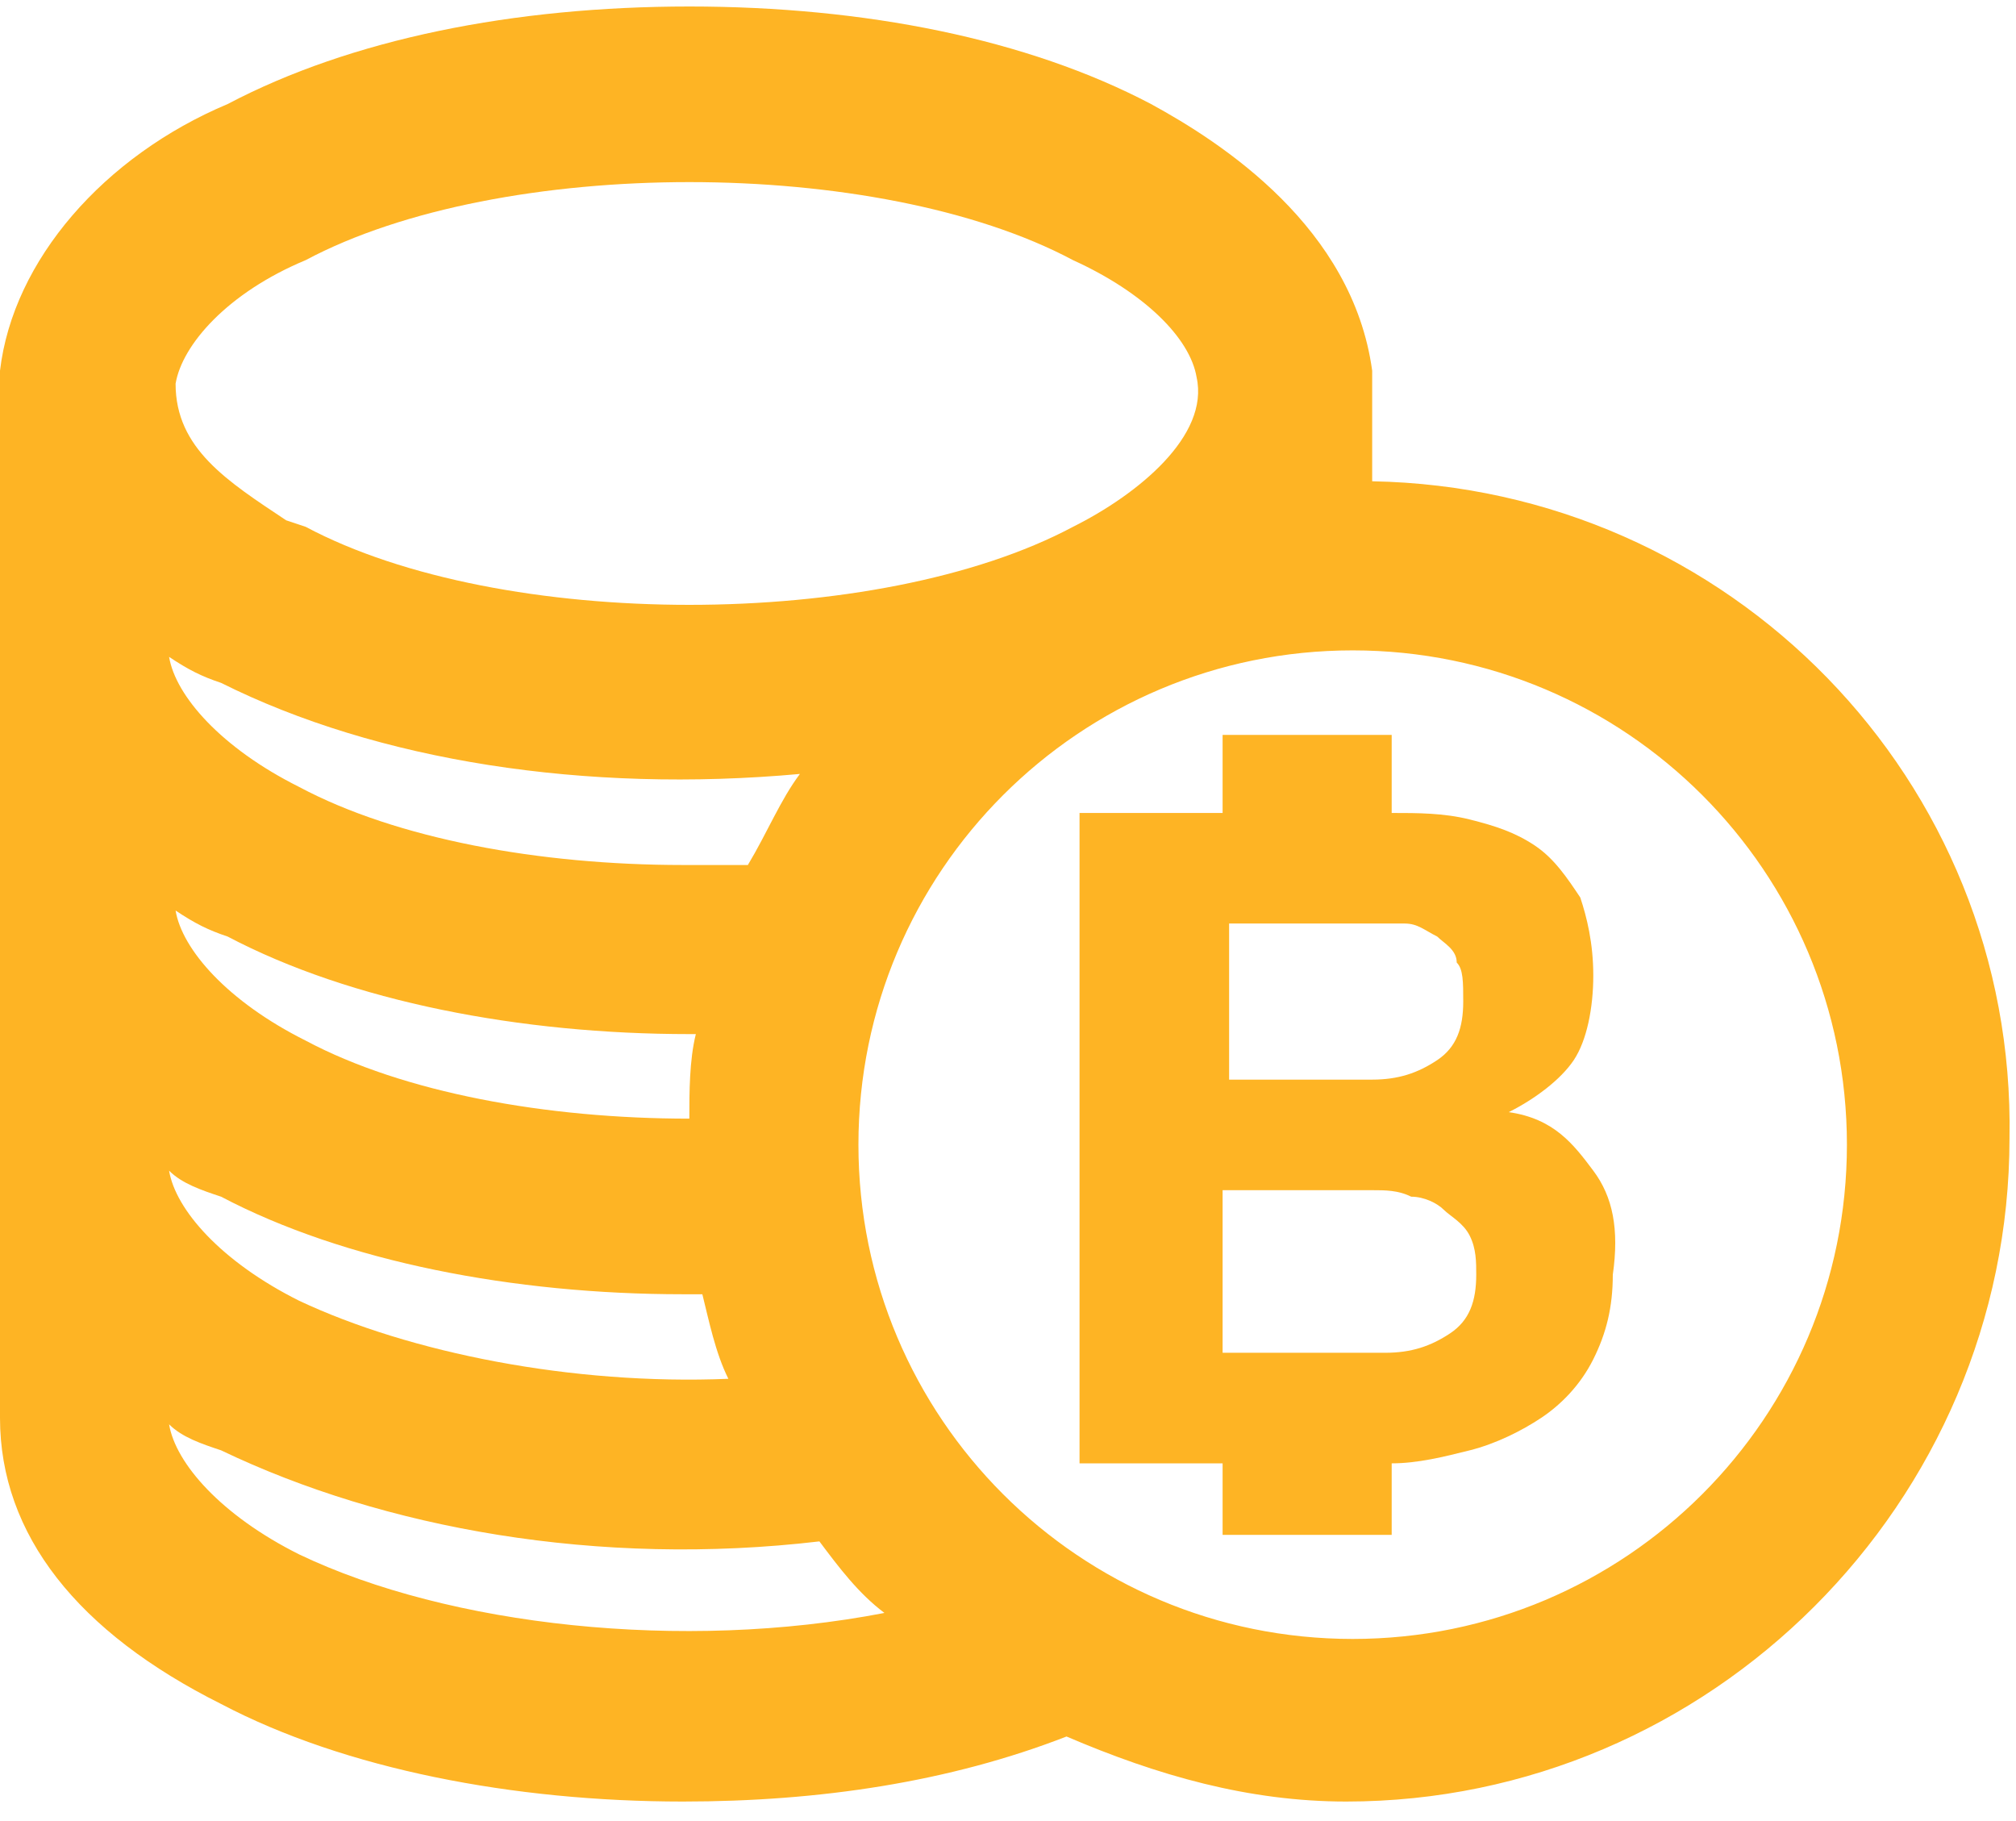
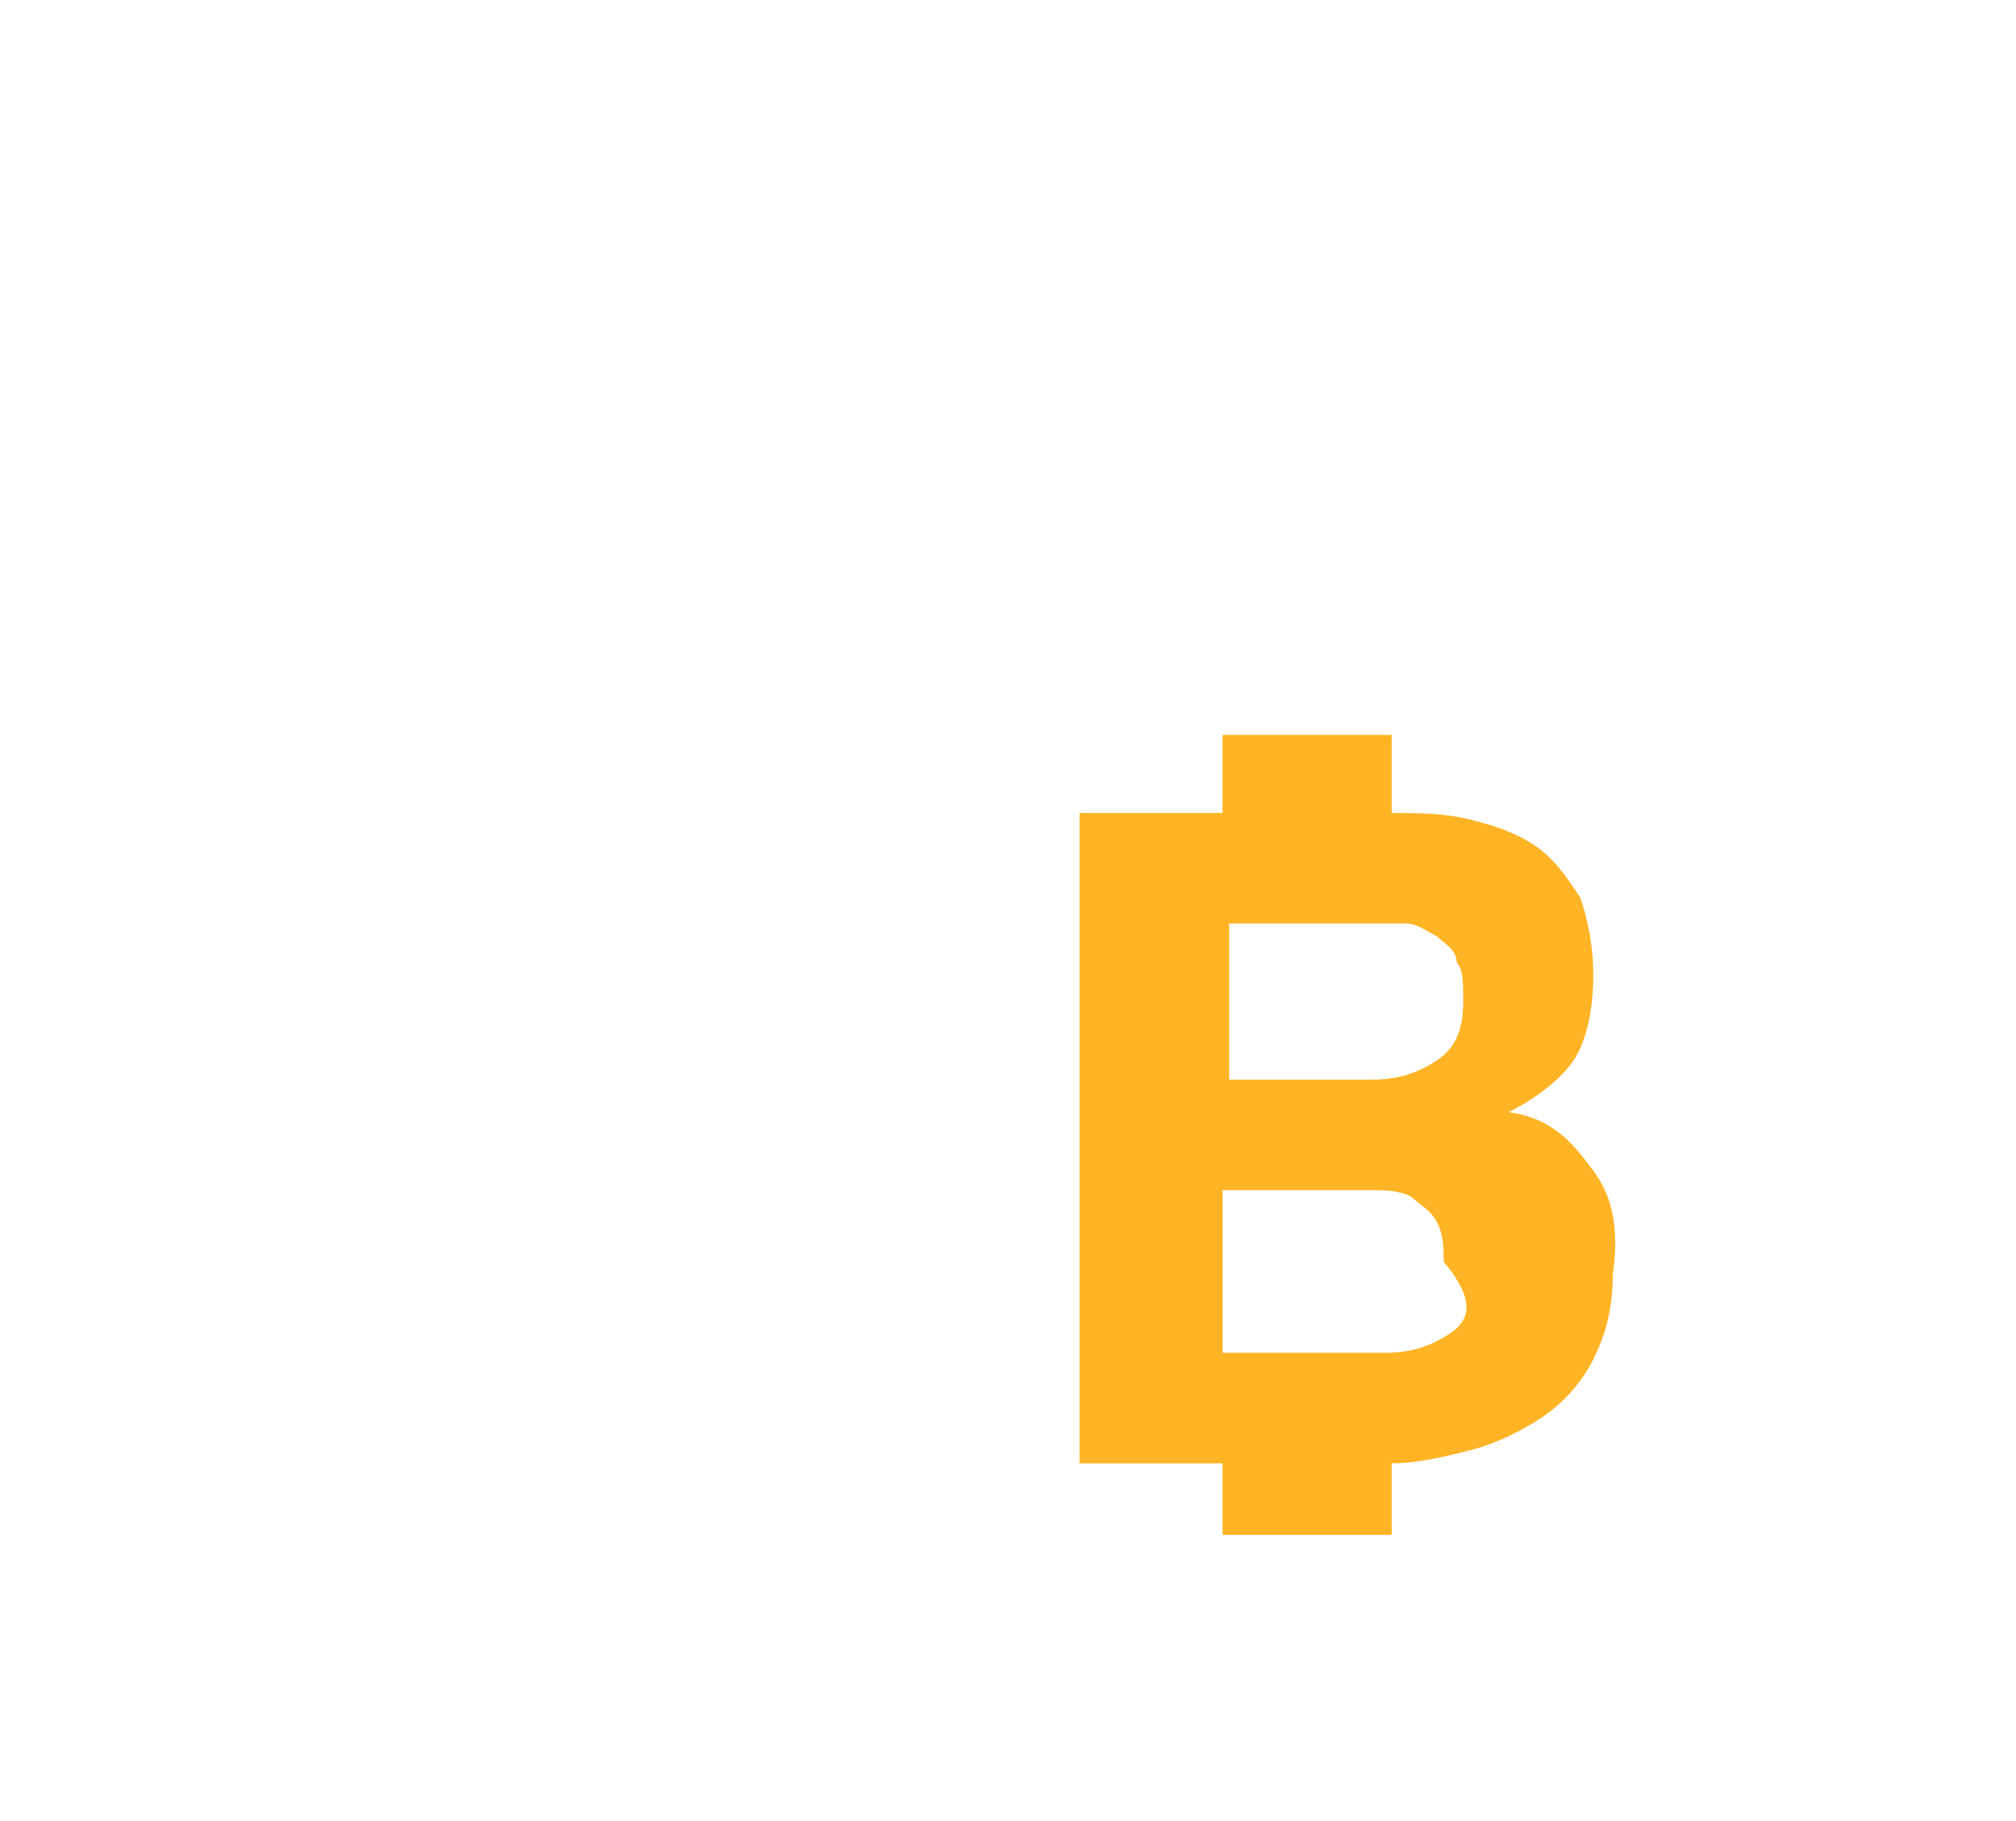
<svg xmlns="http://www.w3.org/2000/svg" version="1.1" id="Слой_1" x="0px" y="0px" width="31px" height="28px" viewBox="0 0 31 28" style="enable-background:new 0 0 31 28;" xml:space="preserve">
  <style type="text/css">
	.st0{fill:#feb424;}
</style>
  <g>
    <g>
-       <path class="st0" d="M21.1,7.4c0-0.4,0-0.7,0-1c0-0.2,0-0.4,0-0.7c-0.3-2.2-2.3-3.5-3.4-4.1c-1.9-1-4.4-1.5-7.1-1.5    S5.4,0.6,3.5,1.6C1.6,2.4,0.2,4,0,5.7v16.1c0,1.8,1.2,3.3,3.4,4.4c1.9,1,4.5,1.5,7.1,1.5c2.1,0,4.1-0.3,5.9-1c1.4,0.6,2.8,1,4.3,1    c5.6,0,10.2-4.6,10.2-10.2C31,12,26.6,7.5,21.1,7.4z M12.6,23.7c0.3,0.4,0.6,0.8,1,1.1c-3.1,0.6-6.7,0.2-9-0.9    c-1.2-0.6-1.9-1.4-2-2c0.2,0.2,0.5,0.3,0.8,0.4C5.9,23.5,9.2,24.1,12.6,23.7z M16.5,8.1c-1.5,0.8-3.7,1.2-5.9,1.2    c-2.2,0-4.4-0.4-5.9-1.2L4.4,8C3.5,7.4,2.7,6.9,2.7,5.9c0.1-0.6,0.8-1.4,2-1.9c1.5-0.8,3.7-1.2,5.9-1.2c2.2,0,4.4,0.4,5.9,1.2    c1.1,0.5,1.8,1.2,1.9,1.8C18.6,6.7,17.5,7.6,16.5,8.1z M12.3,11.9c-0.3,0.4-0.5,0.9-0.8,1.4c-0.3,0-0.6,0-1,0    c-2.2,0-4.4-0.4-5.9-1.2c-1.2-0.6-1.9-1.4-2-2c0.3,0.2,0.5,0.3,0.8,0.4C5.8,11.7,9,12.2,12.3,11.9z M10.7,15.9    c-0.1,0.4-0.1,0.9-0.1,1.3h0c-2.2,0-4.4-0.4-5.9-1.2c-1.2-0.6-1.9-1.4-2-2c0.3,0.2,0.5,0.3,0.8,0.4c1.9,1,4.5,1.5,7.1,1.5    C10.6,15.9,10.7,15.9,10.7,15.9z M10.8,19.9c0.1,0.4,0.2,0.9,0.4,1.3c-2.4,0.1-4.9-0.4-6.6-1.2c-1.2-0.6-1.9-1.4-2-2    c0.2,0.2,0.5,0.3,0.8,0.4c1.9,1,4.5,1.5,7.1,1.5C10.7,19.9,10.8,19.9,10.8,19.9z M28.4,17.6c0,4.2-3.4,7.6-7.6,7.6    c-4.2,0-7.6-3.4-7.6-7.6c0-4.2,3.4-7.6,7.6-7.6C25,10,28.4,13.4,28.4,17.6z" />
-       <path class="st0" d="M24.5,18c-0.3-0.4-0.6-0.8-1.3-0.9c0.4-0.2,0.8-0.5,1-0.8c0.2-0.3,0.3-0.8,0.3-1.3c0-0.5-0.1-0.9-0.2-1.2    c-0.2-0.3-0.4-0.6-0.7-0.8c-0.3-0.2-0.6-0.3-1-0.4c-0.4-0.1-0.8-0.1-1.2-0.1v-1.2h-2.6v1.2h-2.2v10h2.2v1.1h2.6v-1.1h0    c0.4,0,0.8-0.1,1.2-0.2c0.4-0.1,0.8-0.3,1.1-0.5c0.3-0.2,0.6-0.5,0.8-0.9c0.2-0.4,0.3-0.8,0.3-1.3C24.9,18.9,24.8,18.4,24.5,18z     M18.9,14.2h2.1c0.2,0,0.4,0,0.6,0c0.2,0,0.3,0.1,0.5,0.2c0.1,0.1,0.3,0.2,0.3,0.4c0.1,0.1,0.1,0.3,0.1,0.6c0,0.4-0.1,0.7-0.4,0.9    c-0.3,0.2-0.6,0.3-1,0.3h-2.2V14.2z M22.3,20.5c-0.3,0.2-0.6,0.3-1,0.3h-2.5v-2.5h2.3c0.2,0,0.4,0,0.6,0.1c0.2,0,0.4,0.1,0.5,0.2    c0.1,0.1,0.3,0.2,0.4,0.4c0.1,0.2,0.1,0.4,0.1,0.6C22.7,20,22.6,20.3,22.3,20.5z" />
+       <path class="st0" d="M24.5,18c-0.3-0.4-0.6-0.8-1.3-0.9c0.4-0.2,0.8-0.5,1-0.8c0.2-0.3,0.3-0.8,0.3-1.3c0-0.5-0.1-0.9-0.2-1.2    c-0.2-0.3-0.4-0.6-0.7-0.8c-0.3-0.2-0.6-0.3-1-0.4c-0.4-0.1-0.8-0.1-1.2-0.1v-1.2h-2.6v1.2h-2.2v10h2.2v1.1h2.6v-1.1h0    c0.4,0,0.8-0.1,1.2-0.2c0.4-0.1,0.8-0.3,1.1-0.5c0.3-0.2,0.6-0.5,0.8-0.9c0.2-0.4,0.3-0.8,0.3-1.3C24.9,18.9,24.8,18.4,24.5,18z     M18.9,14.2h2.1c0.2,0,0.4,0,0.6,0c0.2,0,0.3,0.1,0.5,0.2c0.1,0.1,0.3,0.2,0.3,0.4c0.1,0.1,0.1,0.3,0.1,0.6c0,0.4-0.1,0.7-0.4,0.9    c-0.3,0.2-0.6,0.3-1,0.3h-2.2V14.2z M22.3,20.5c-0.3,0.2-0.6,0.3-1,0.3h-2.5v-2.5h2.3c0.2,0,0.4,0,0.6,0.1c0.1,0.1,0.3,0.2,0.4,0.4c0.1,0.2,0.1,0.4,0.1,0.6C22.7,20,22.6,20.3,22.3,20.5z" />
    </g>
  </g>
</svg>